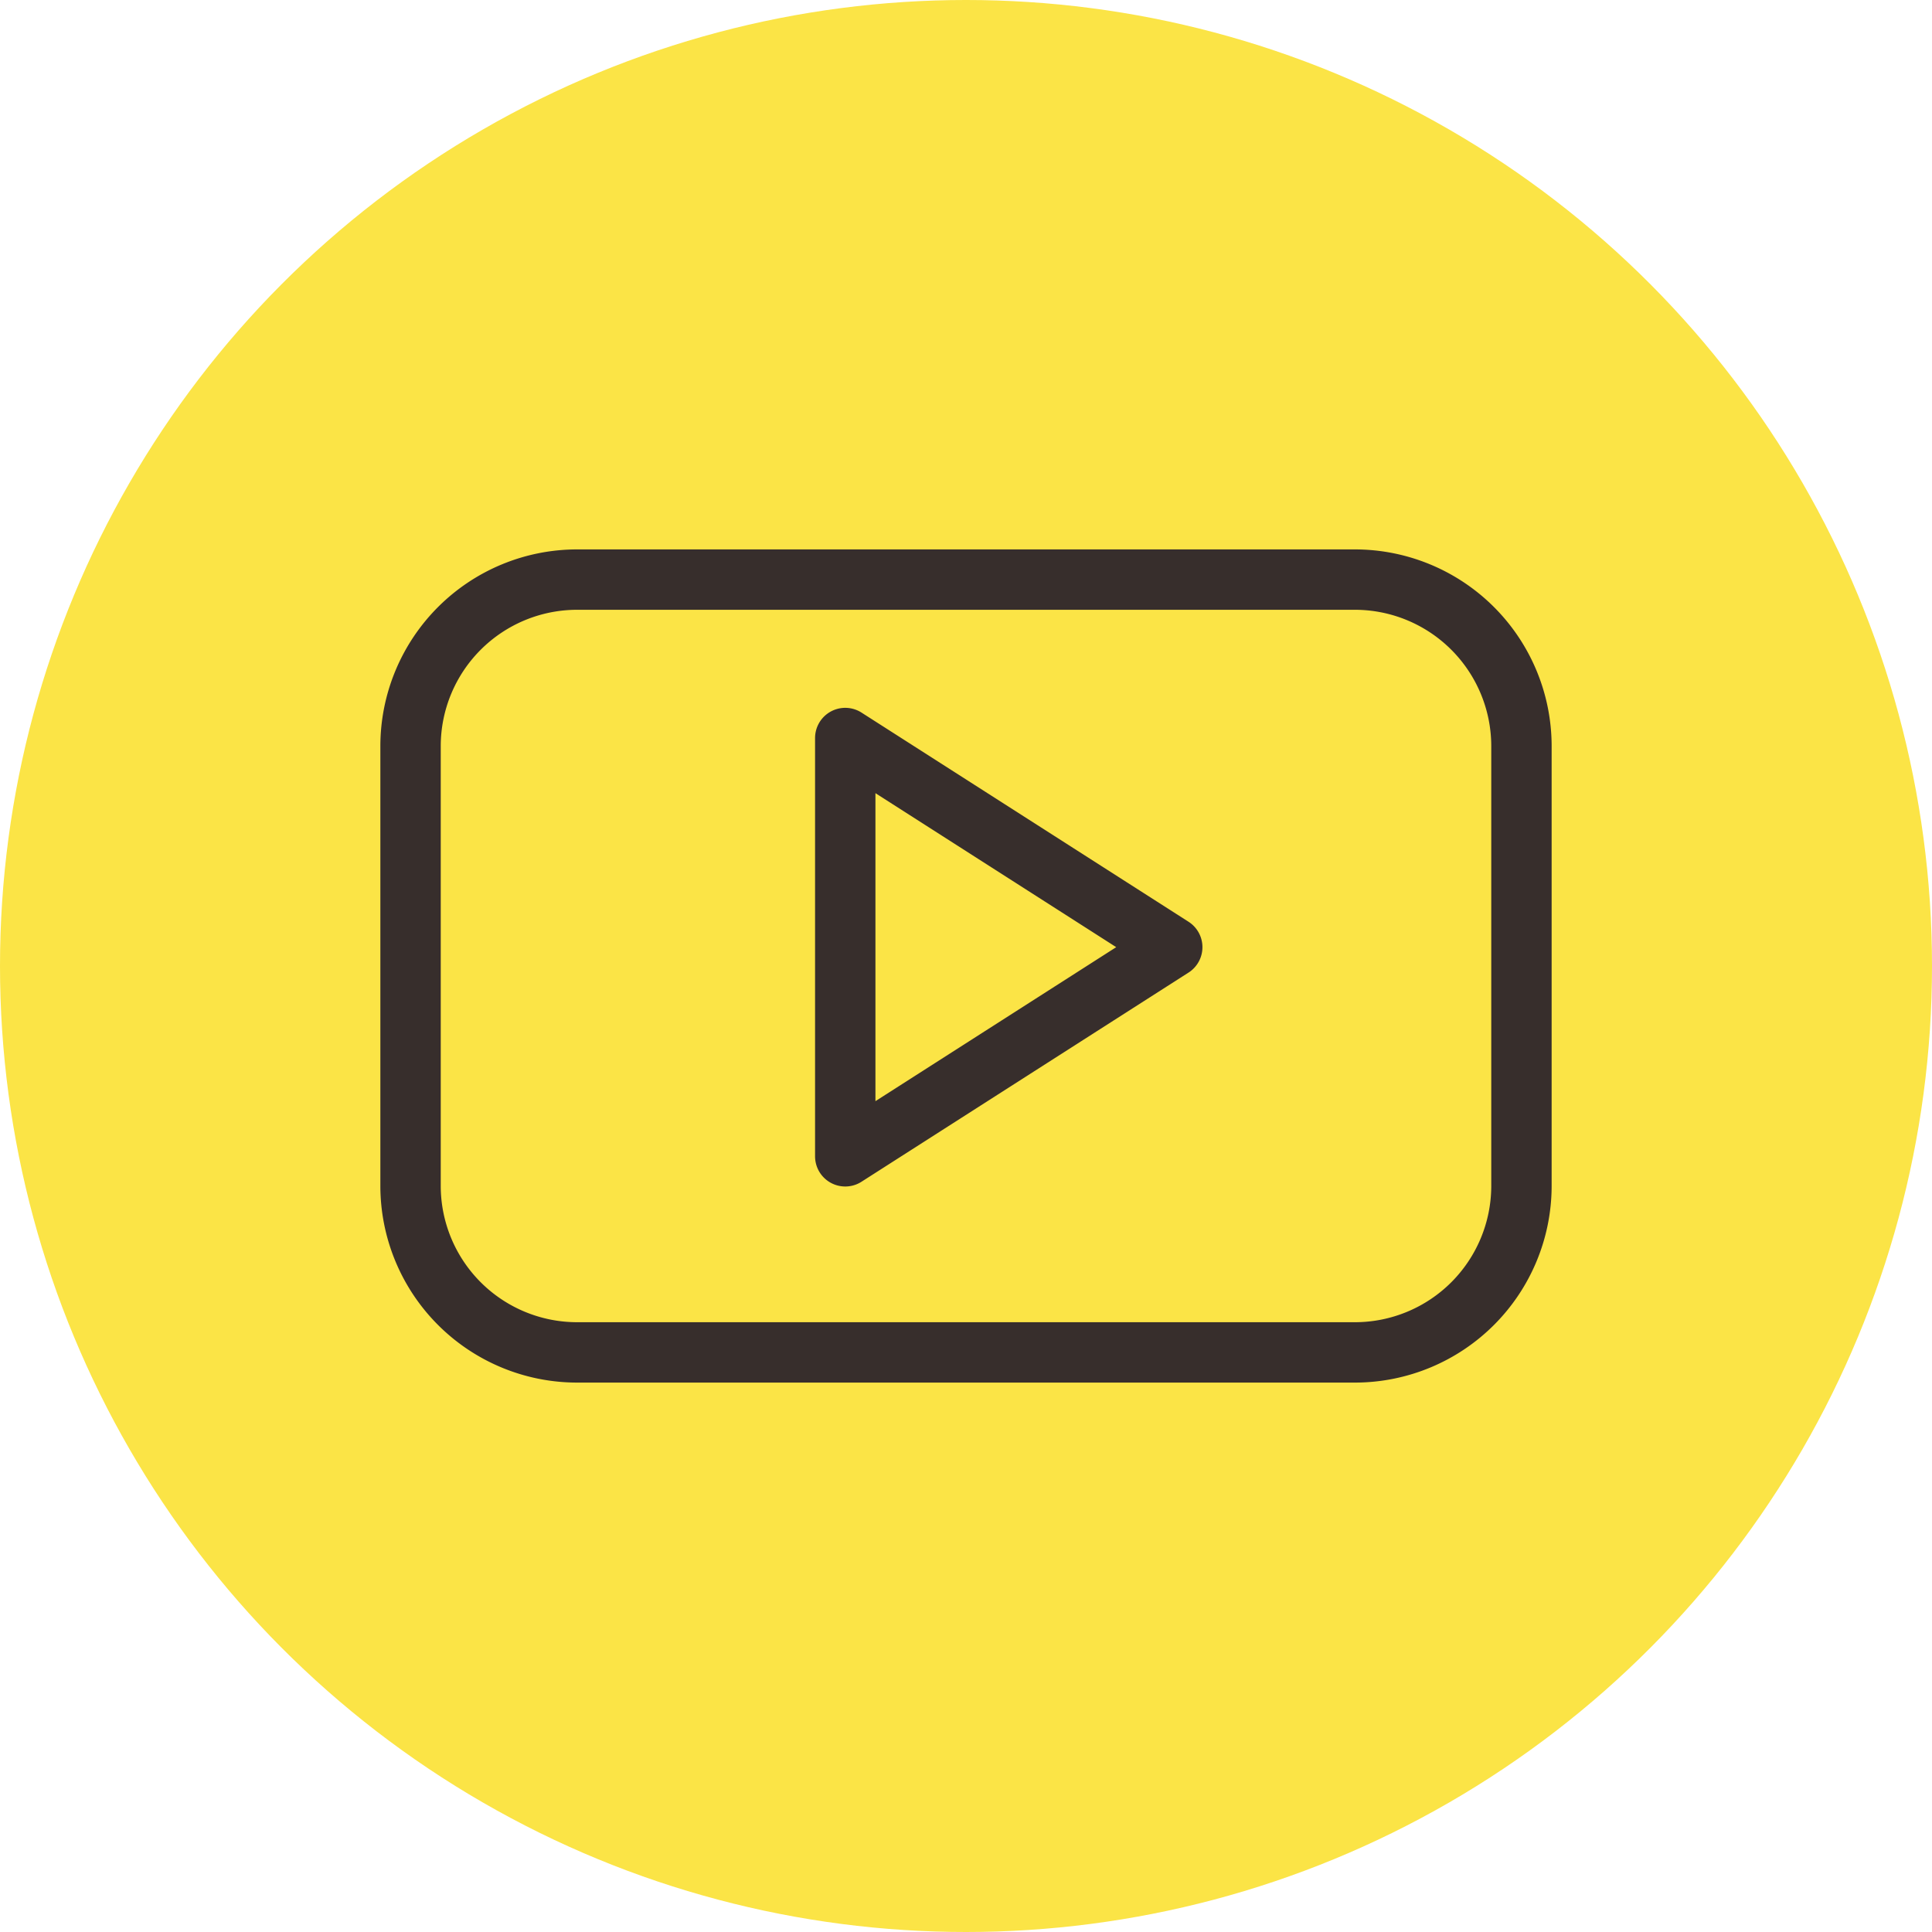
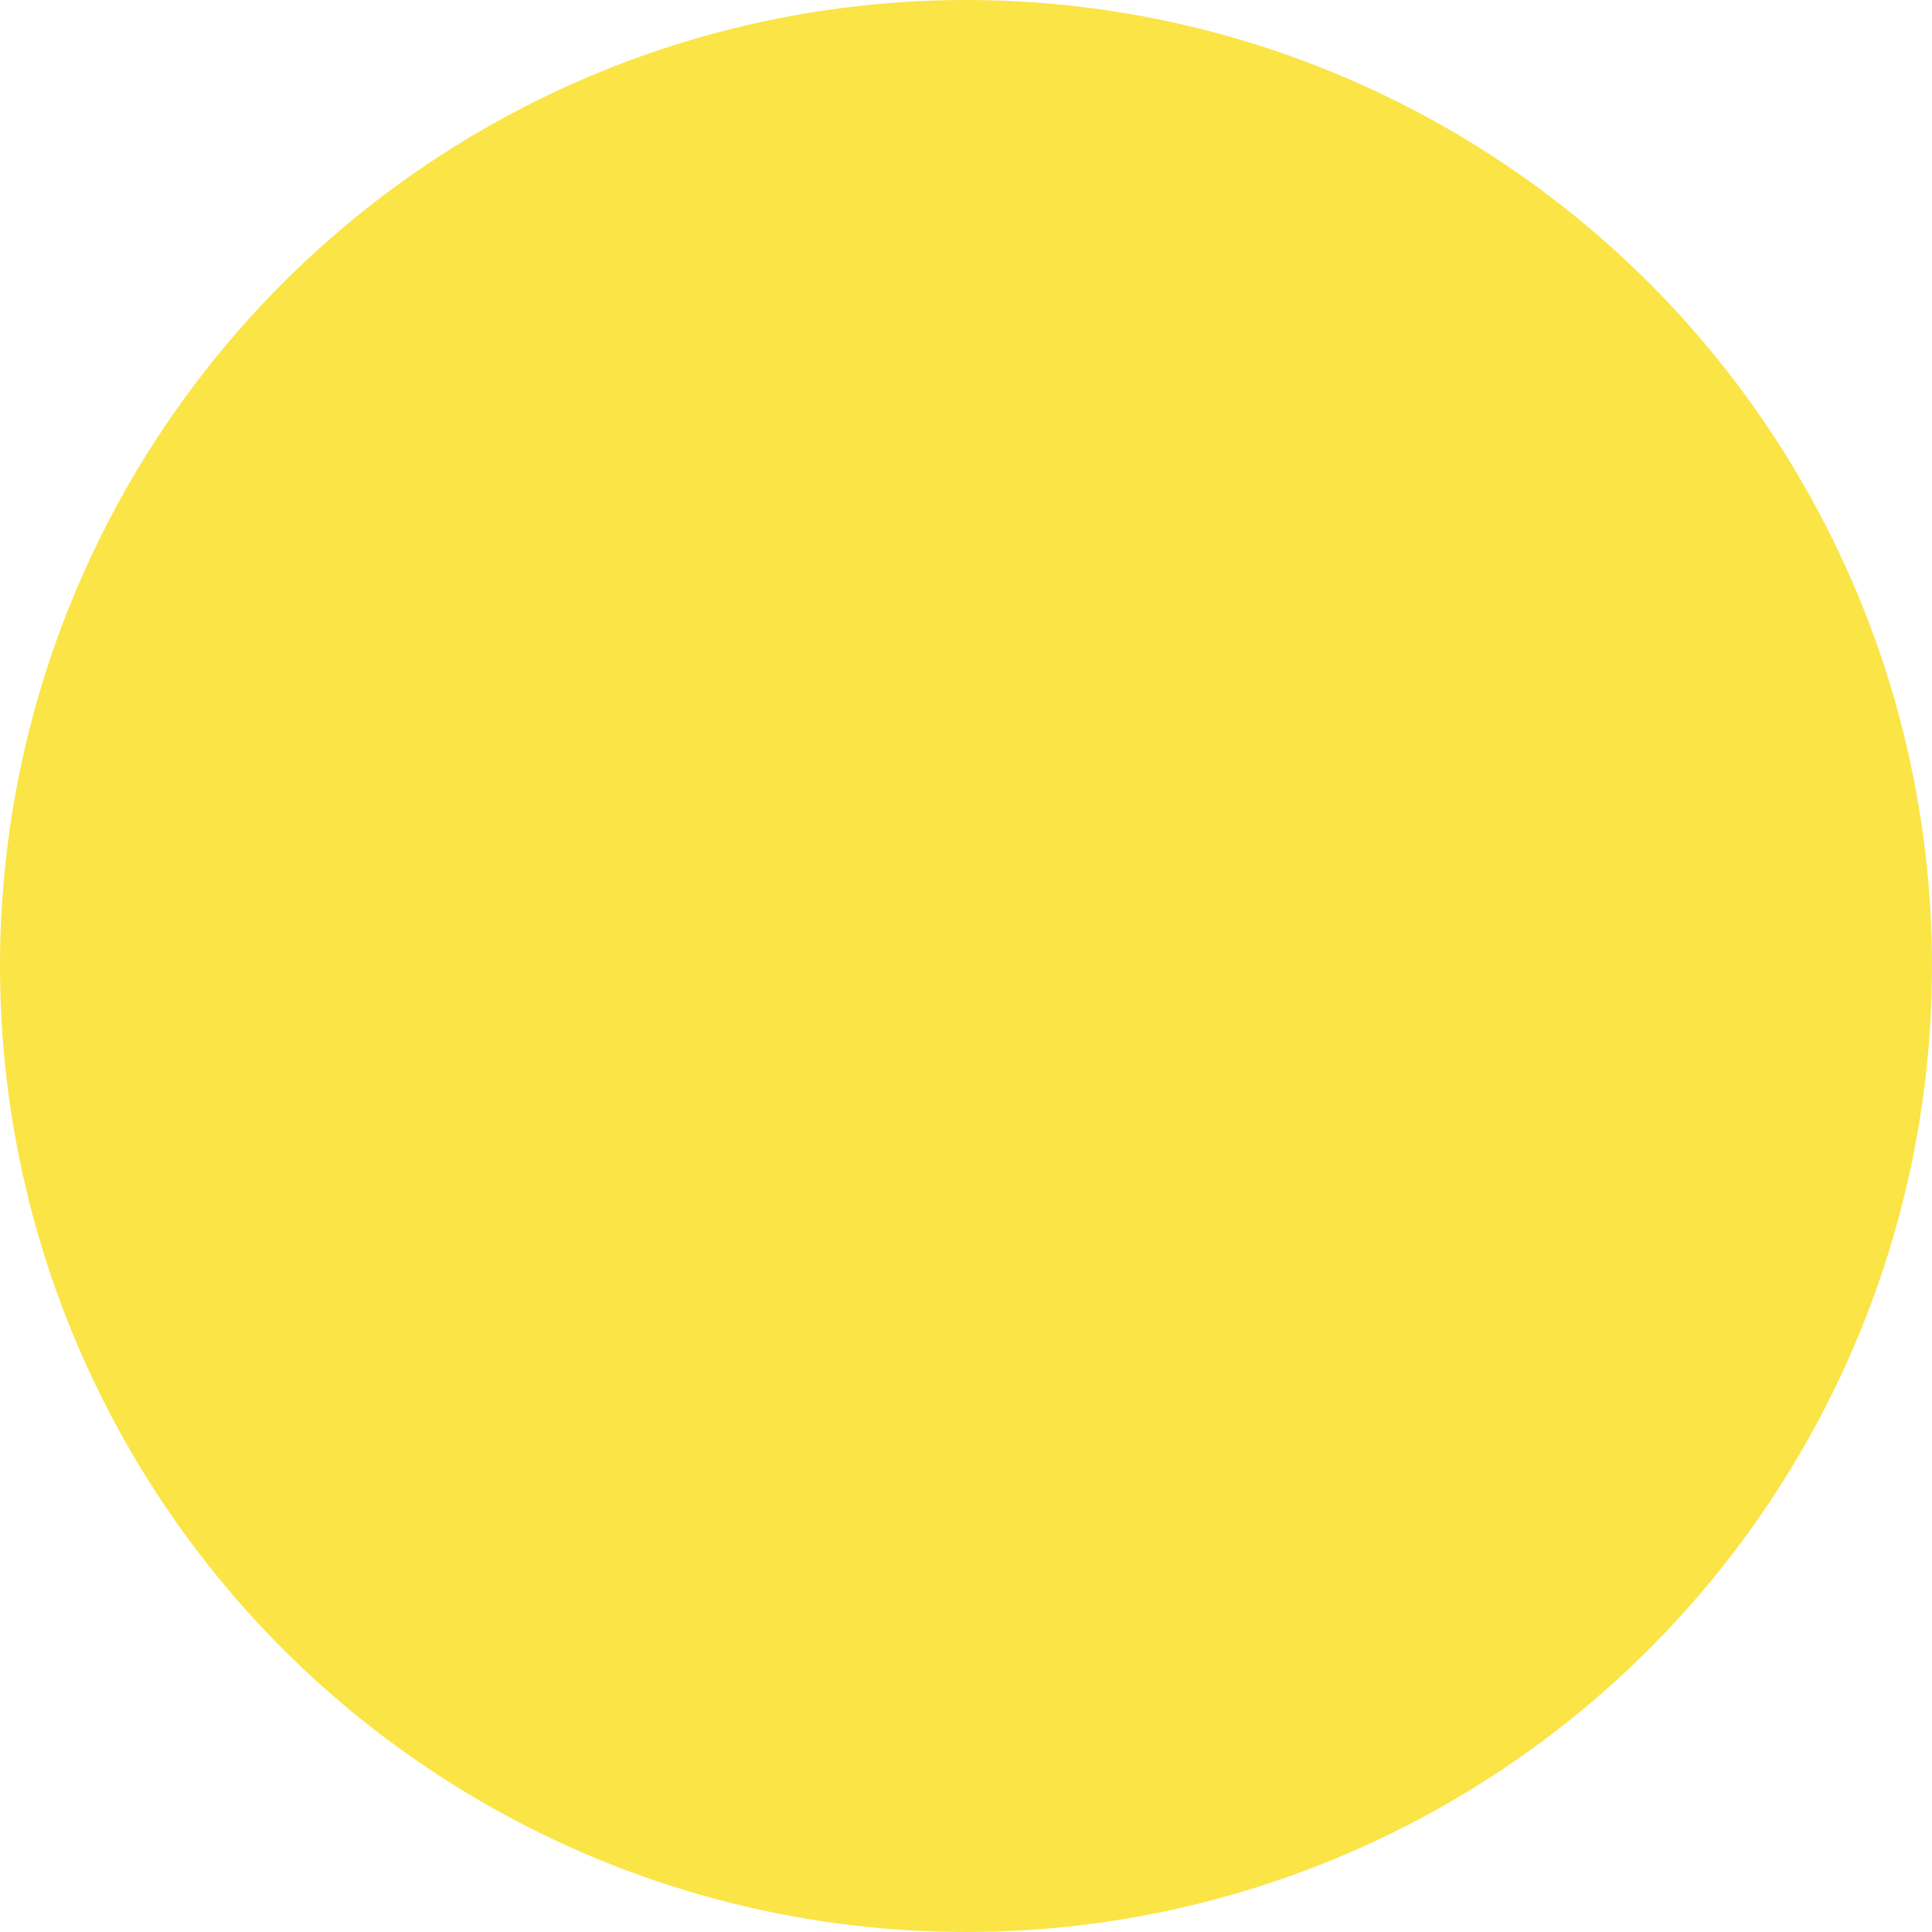
<svg xmlns="http://www.w3.org/2000/svg" viewBox="0 0 40 40">
  <defs>
    <style>.cls-1{fill:#fbe446;}.cls-2{fill:none;stroke:#372e2c;stroke-linecap:round;stroke-linejoin:round;stroke-width:1.25px;}</style>
  </defs>
  <g id="Bühnen_106" data-name="Bühnen 106">
    <circle class="cls-1" cx="20" cy="20" r="20" />
  </g>
  <g id="Icon">
    <g id="Channel-Youtube">
      <g id="Group_84" data-name="Group 84">
        <g id="social-video-youtube-clip">
-           <path id="Shape_191" data-name="Shape 191" class="cls-2" d="M31.5,15.44A3.45,3.45,0,0,0,28.06,12H11.94A3.45,3.45,0,0,0,8.5,15.44v9.12A3.45,3.45,0,0,0,11.94,28H28.06a3.45,3.45,0,0,0,3.44-3.44Zm-14,8.5V15.28l6.77,4.33Z" />
-         </g>
+           </g>
      </g>
    </g>
  </g>
</svg>